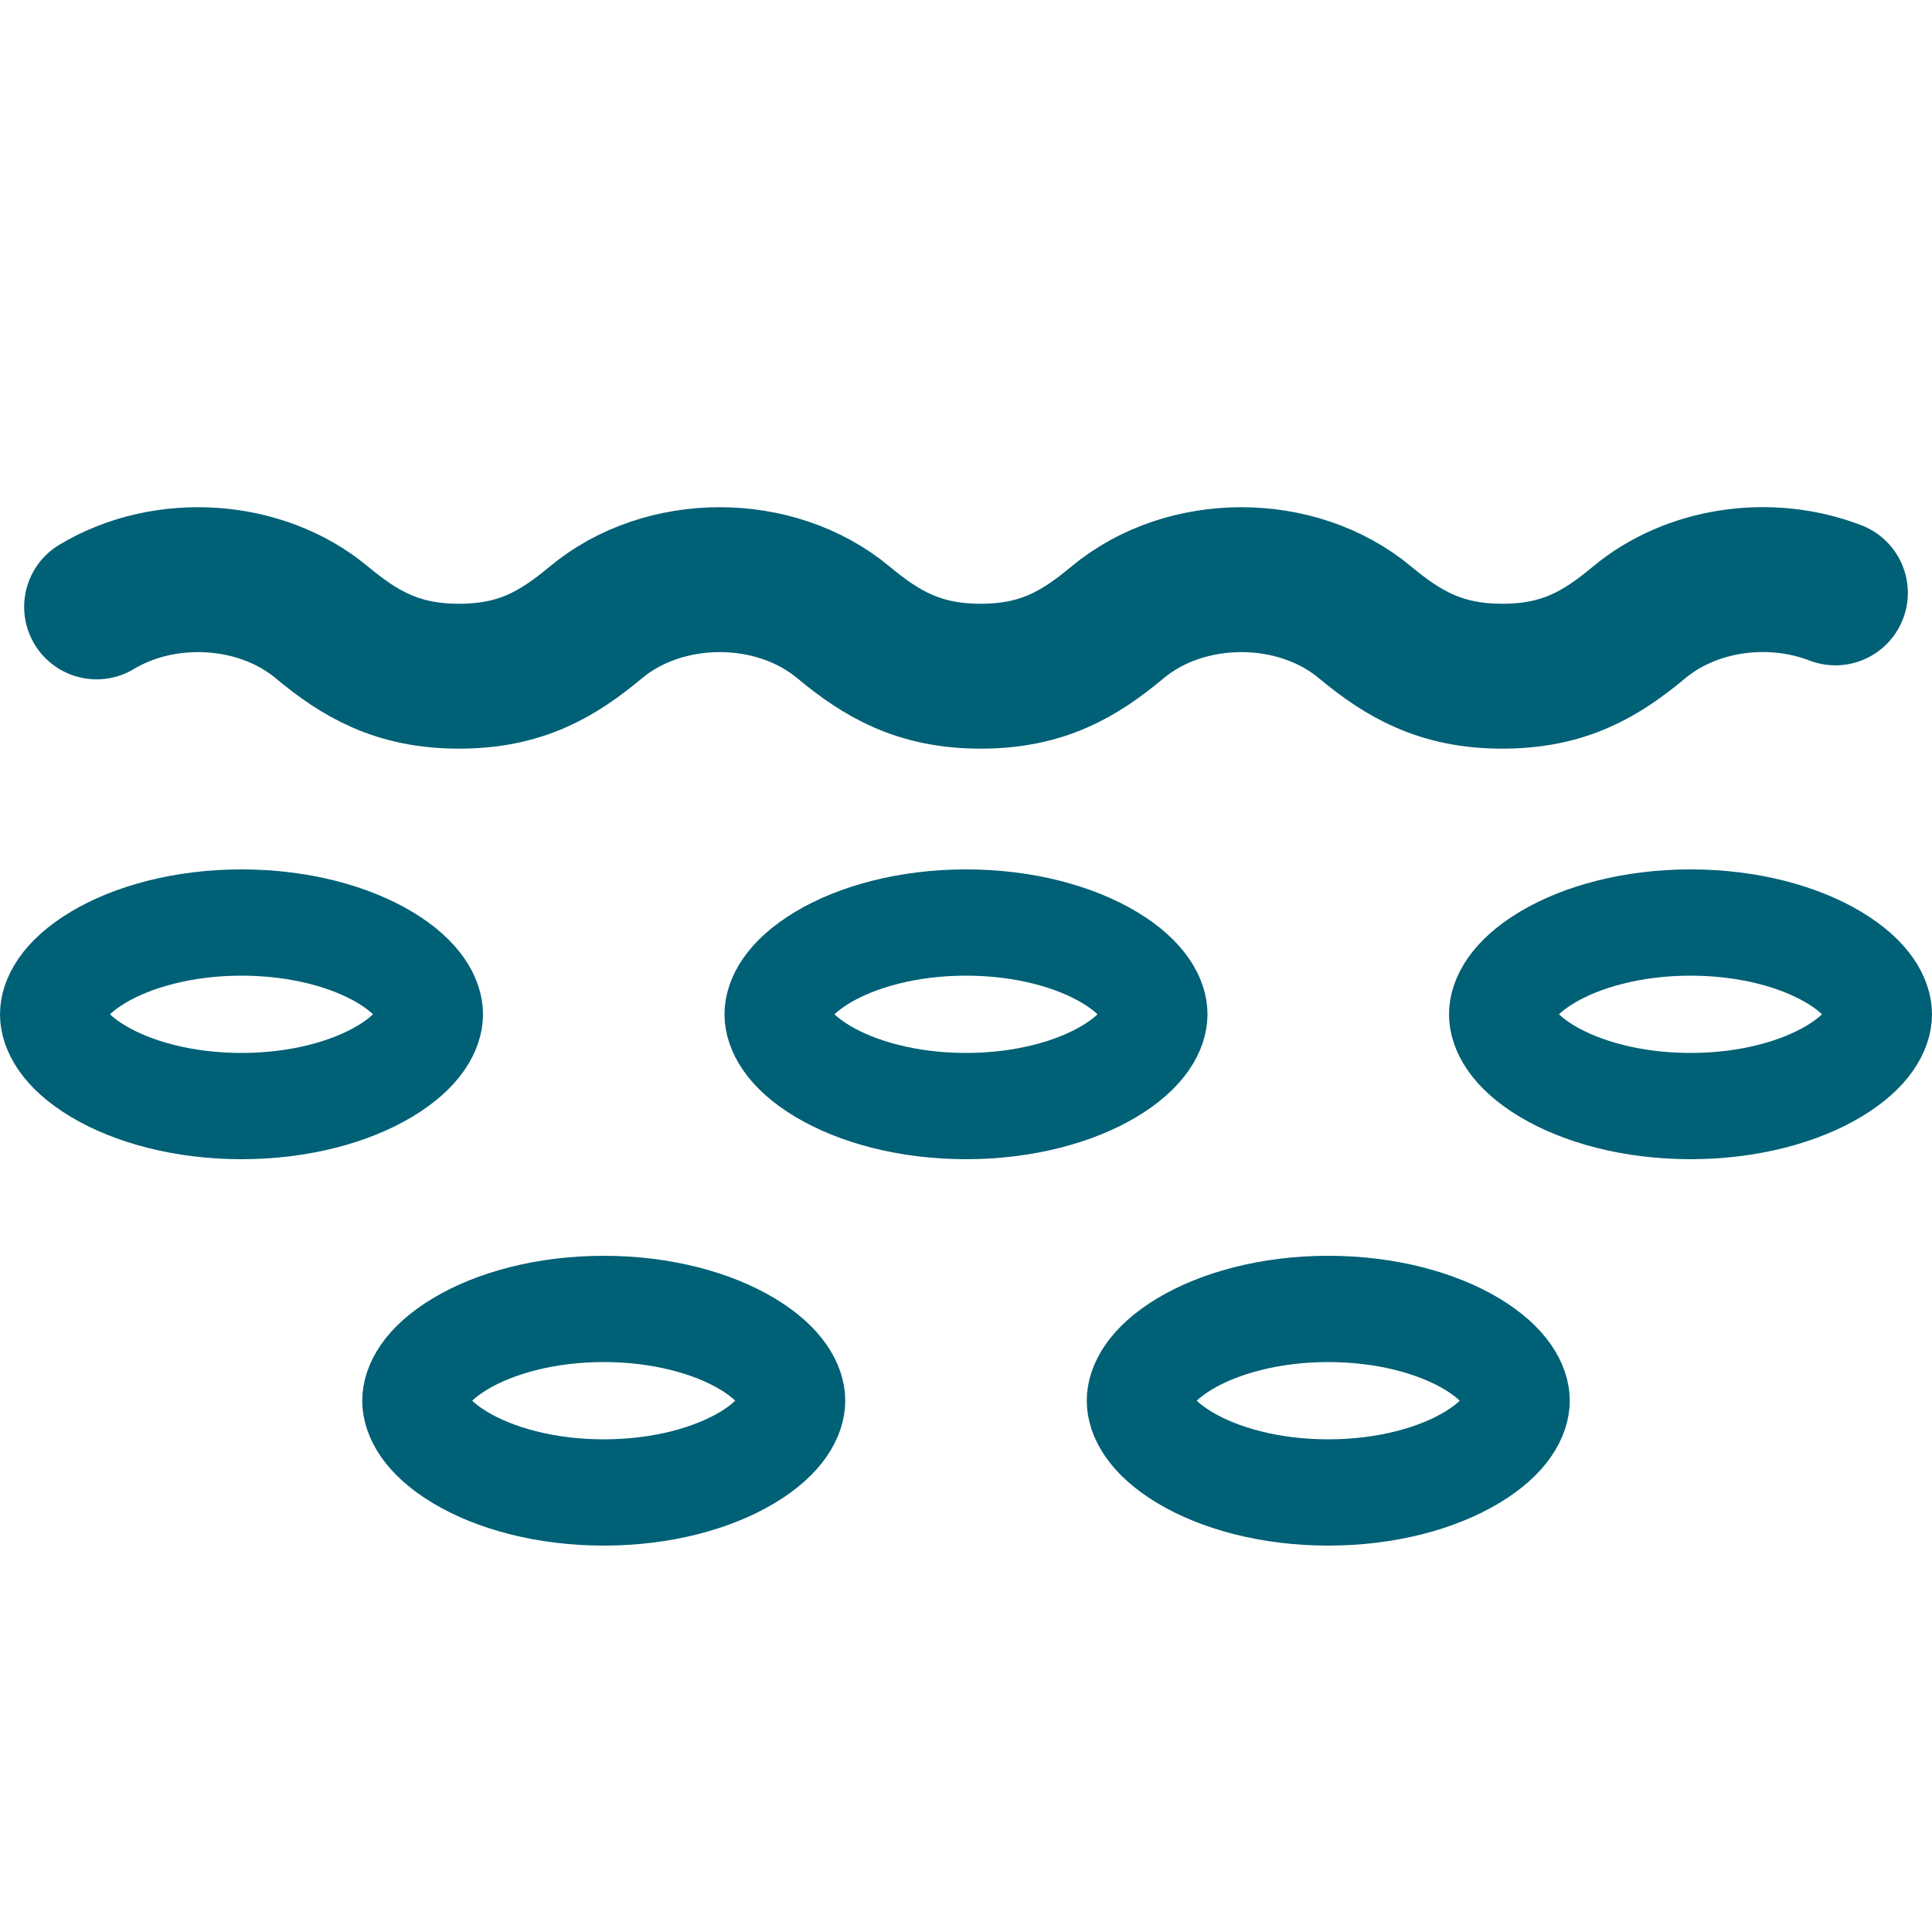
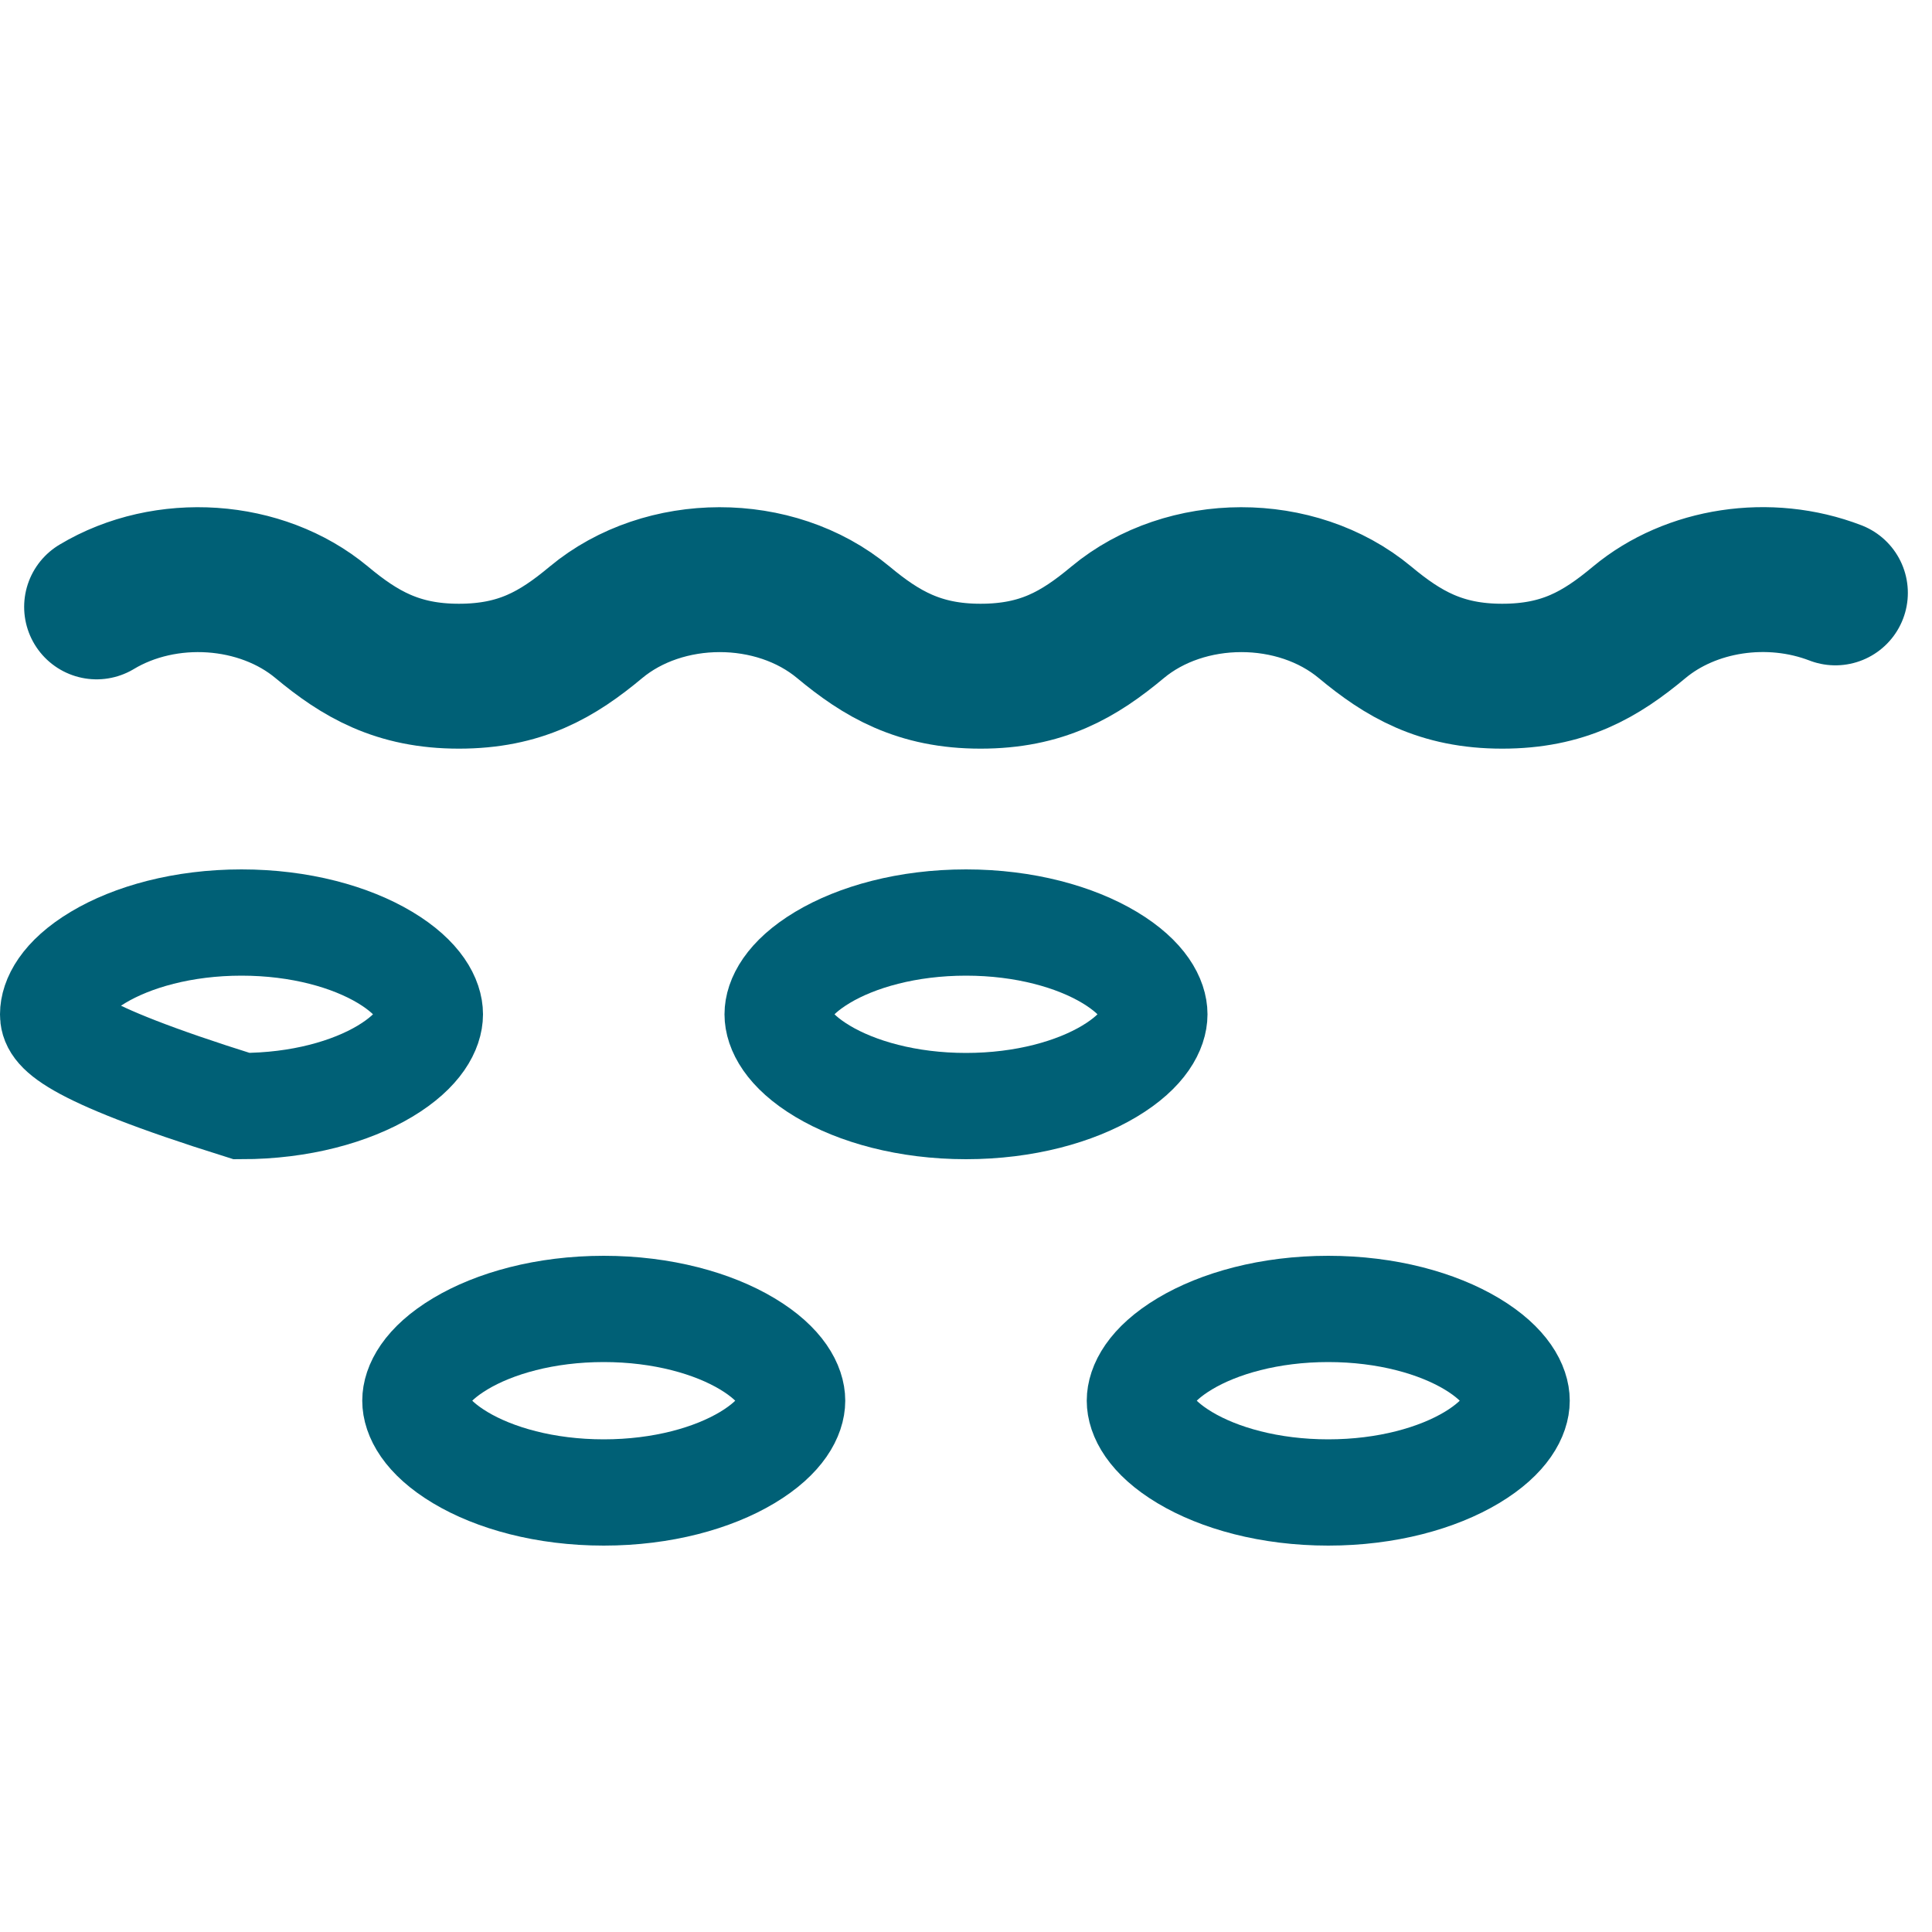
<svg xmlns="http://www.w3.org/2000/svg" width="24" height="24" viewBox="0 0 24 24" fill="none">
-   <path d="M5.34 12.6C5.34 12.774 5.219 13.045 4.782 13.307C4.358 13.561 3.729 13.74 3 13.74C2.271 13.74 1.642 13.561 1.218 13.307C0.781 13.045 0.66 12.774 0.66 12.6C0.66 12.426 0.781 12.155 1.218 11.893C1.642 11.639 2.271 11.46 3 11.46C3.729 11.46 4.358 11.639 4.782 11.893C5.219 12.155 5.34 12.426 5.34 12.6Z" stroke="#006076" stroke-width="1.32" />
+   <path d="M5.34 12.6C5.34 12.774 5.219 13.045 4.782 13.307C4.358 13.561 3.729 13.74 3 13.74C0.781 13.045 0.66 12.774 0.66 12.6C0.66 12.426 0.781 12.155 1.218 11.893C1.642 11.639 2.271 11.46 3 11.46C3.729 11.46 4.358 11.639 4.782 11.893C5.219 12.155 5.34 12.426 5.34 12.6Z" stroke="#006076" stroke-width="1.32" />
  <path d="M9.84 17.4C9.84 17.574 9.719 17.845 9.282 18.107C8.858 18.361 8.229 18.54 7.5 18.54C6.771 18.54 6.142 18.361 5.718 18.107C5.281 17.845 5.16 17.574 5.16 17.4C5.16 17.226 5.281 16.955 5.718 16.693C6.142 16.439 6.771 16.26 7.5 16.26C8.229 16.26 8.858 16.439 9.282 16.693C9.719 16.955 9.84 17.226 9.84 17.4Z" stroke="#006076" stroke-width="1.32" />
  <path d="M18.84 17.4C18.84 17.574 18.719 17.845 18.282 18.107C17.858 18.361 17.229 18.54 16.5 18.54C15.771 18.54 15.142 18.361 14.718 18.107C14.281 17.845 14.16 17.574 14.16 17.4C14.16 17.226 14.281 16.955 14.718 16.693C15.142 16.439 15.771 16.26 16.5 16.26C17.229 16.26 17.858 16.439 18.282 16.693C18.719 16.955 18.84 17.226 18.84 17.4Z" stroke="#006076" stroke-width="1.32" />
  <path d="M14.34 12.6C14.34 12.774 14.219 13.045 13.782 13.307C13.358 13.561 12.729 13.74 12 13.74C11.271 13.74 10.642 13.561 10.218 13.307C9.781 13.045 9.66 12.774 9.66 12.6C9.66 12.426 9.781 12.155 10.218 11.893C10.642 11.639 11.271 11.46 12 11.46C12.729 11.46 13.358 11.639 13.782 11.893C14.219 12.155 14.34 12.426 14.34 12.6Z" stroke="#006076" stroke-width="1.32" />
-   <path d="M23.34 12.6C23.34 12.774 23.219 13.045 22.782 13.307C22.358 13.561 21.729 13.74 21 13.74C20.271 13.74 19.642 13.561 19.218 13.307C18.781 13.045 18.66 12.774 18.66 12.6C18.66 12.426 18.781 12.155 19.218 11.893C19.642 11.639 20.271 11.46 21 11.46C21.729 11.46 22.358 11.639 22.782 11.893C23.219 12.155 23.34 12.426 23.34 12.6Z" stroke="#006076" stroke-width="1.32" />
  <path d="M1.2 7.539C2.057 7.024 3.245 7.104 3.997 7.731C4.469 8.124 4.937 8.4 5.7 8.4C6.463 8.4 6.921 8.133 7.403 7.731C8.249 7.027 9.624 7.021 10.477 7.731C10.949 8.124 11.417 8.4 12.18 8.4C12.943 8.4 13.401 8.133 13.883 7.731C14.729 7.027 16.104 7.021 16.957 7.731C17.429 8.124 17.897 8.4 18.66 8.4C19.423 8.4 19.881 8.133 20.363 7.731C21.004 7.197 21.976 7.048 22.8 7.365" stroke="#006076" stroke-width="1.8" stroke-linecap="round" stroke-linejoin="round" />
</svg>